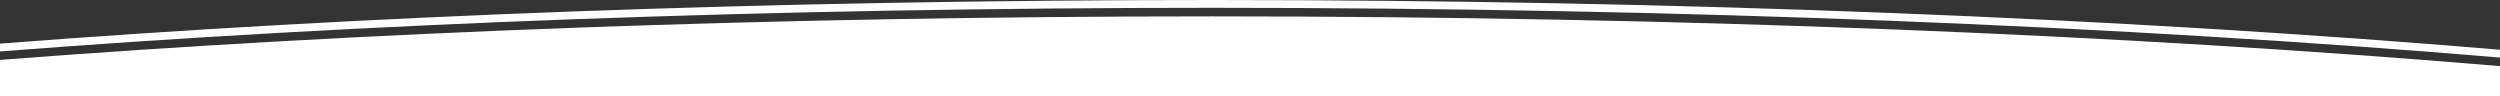
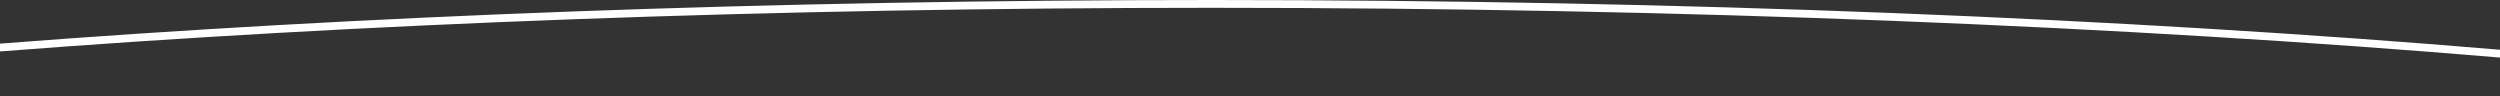
<svg xmlns="http://www.w3.org/2000/svg" version="1.1" id="Capa_1" x="0px" y="0px" viewBox="0 0 2979.5 114.5" style="enable-background:new 0 0 2979.5 114.5;" xml:space="preserve">
  <rect x="0" y="0" width="2979.5" height="114.5" fill="#333333" stroke="none" />
  <style type="text/css">
	.st0{fill:#FFFFFF;}
</style>
  <g>
-     <path class="st0" d="M1444.2,19.5C918.9,19.5,426,38.4,0,71.4v43h2979.5V78.8C2533.3,41.2,2007.4,19.5,1444.2,19.5z" />
    <path class="st0" d="M1444.2,0C918.9,0,426,18.9,0,52v9.3c426-33.1,918.9-52,1444.2-52c563.2,0,1089.1,21.7,1535.3,59.3v-9.3   C2533.3,21.7,2007.4,0,1444.2,0z" />
  </g>
</svg>